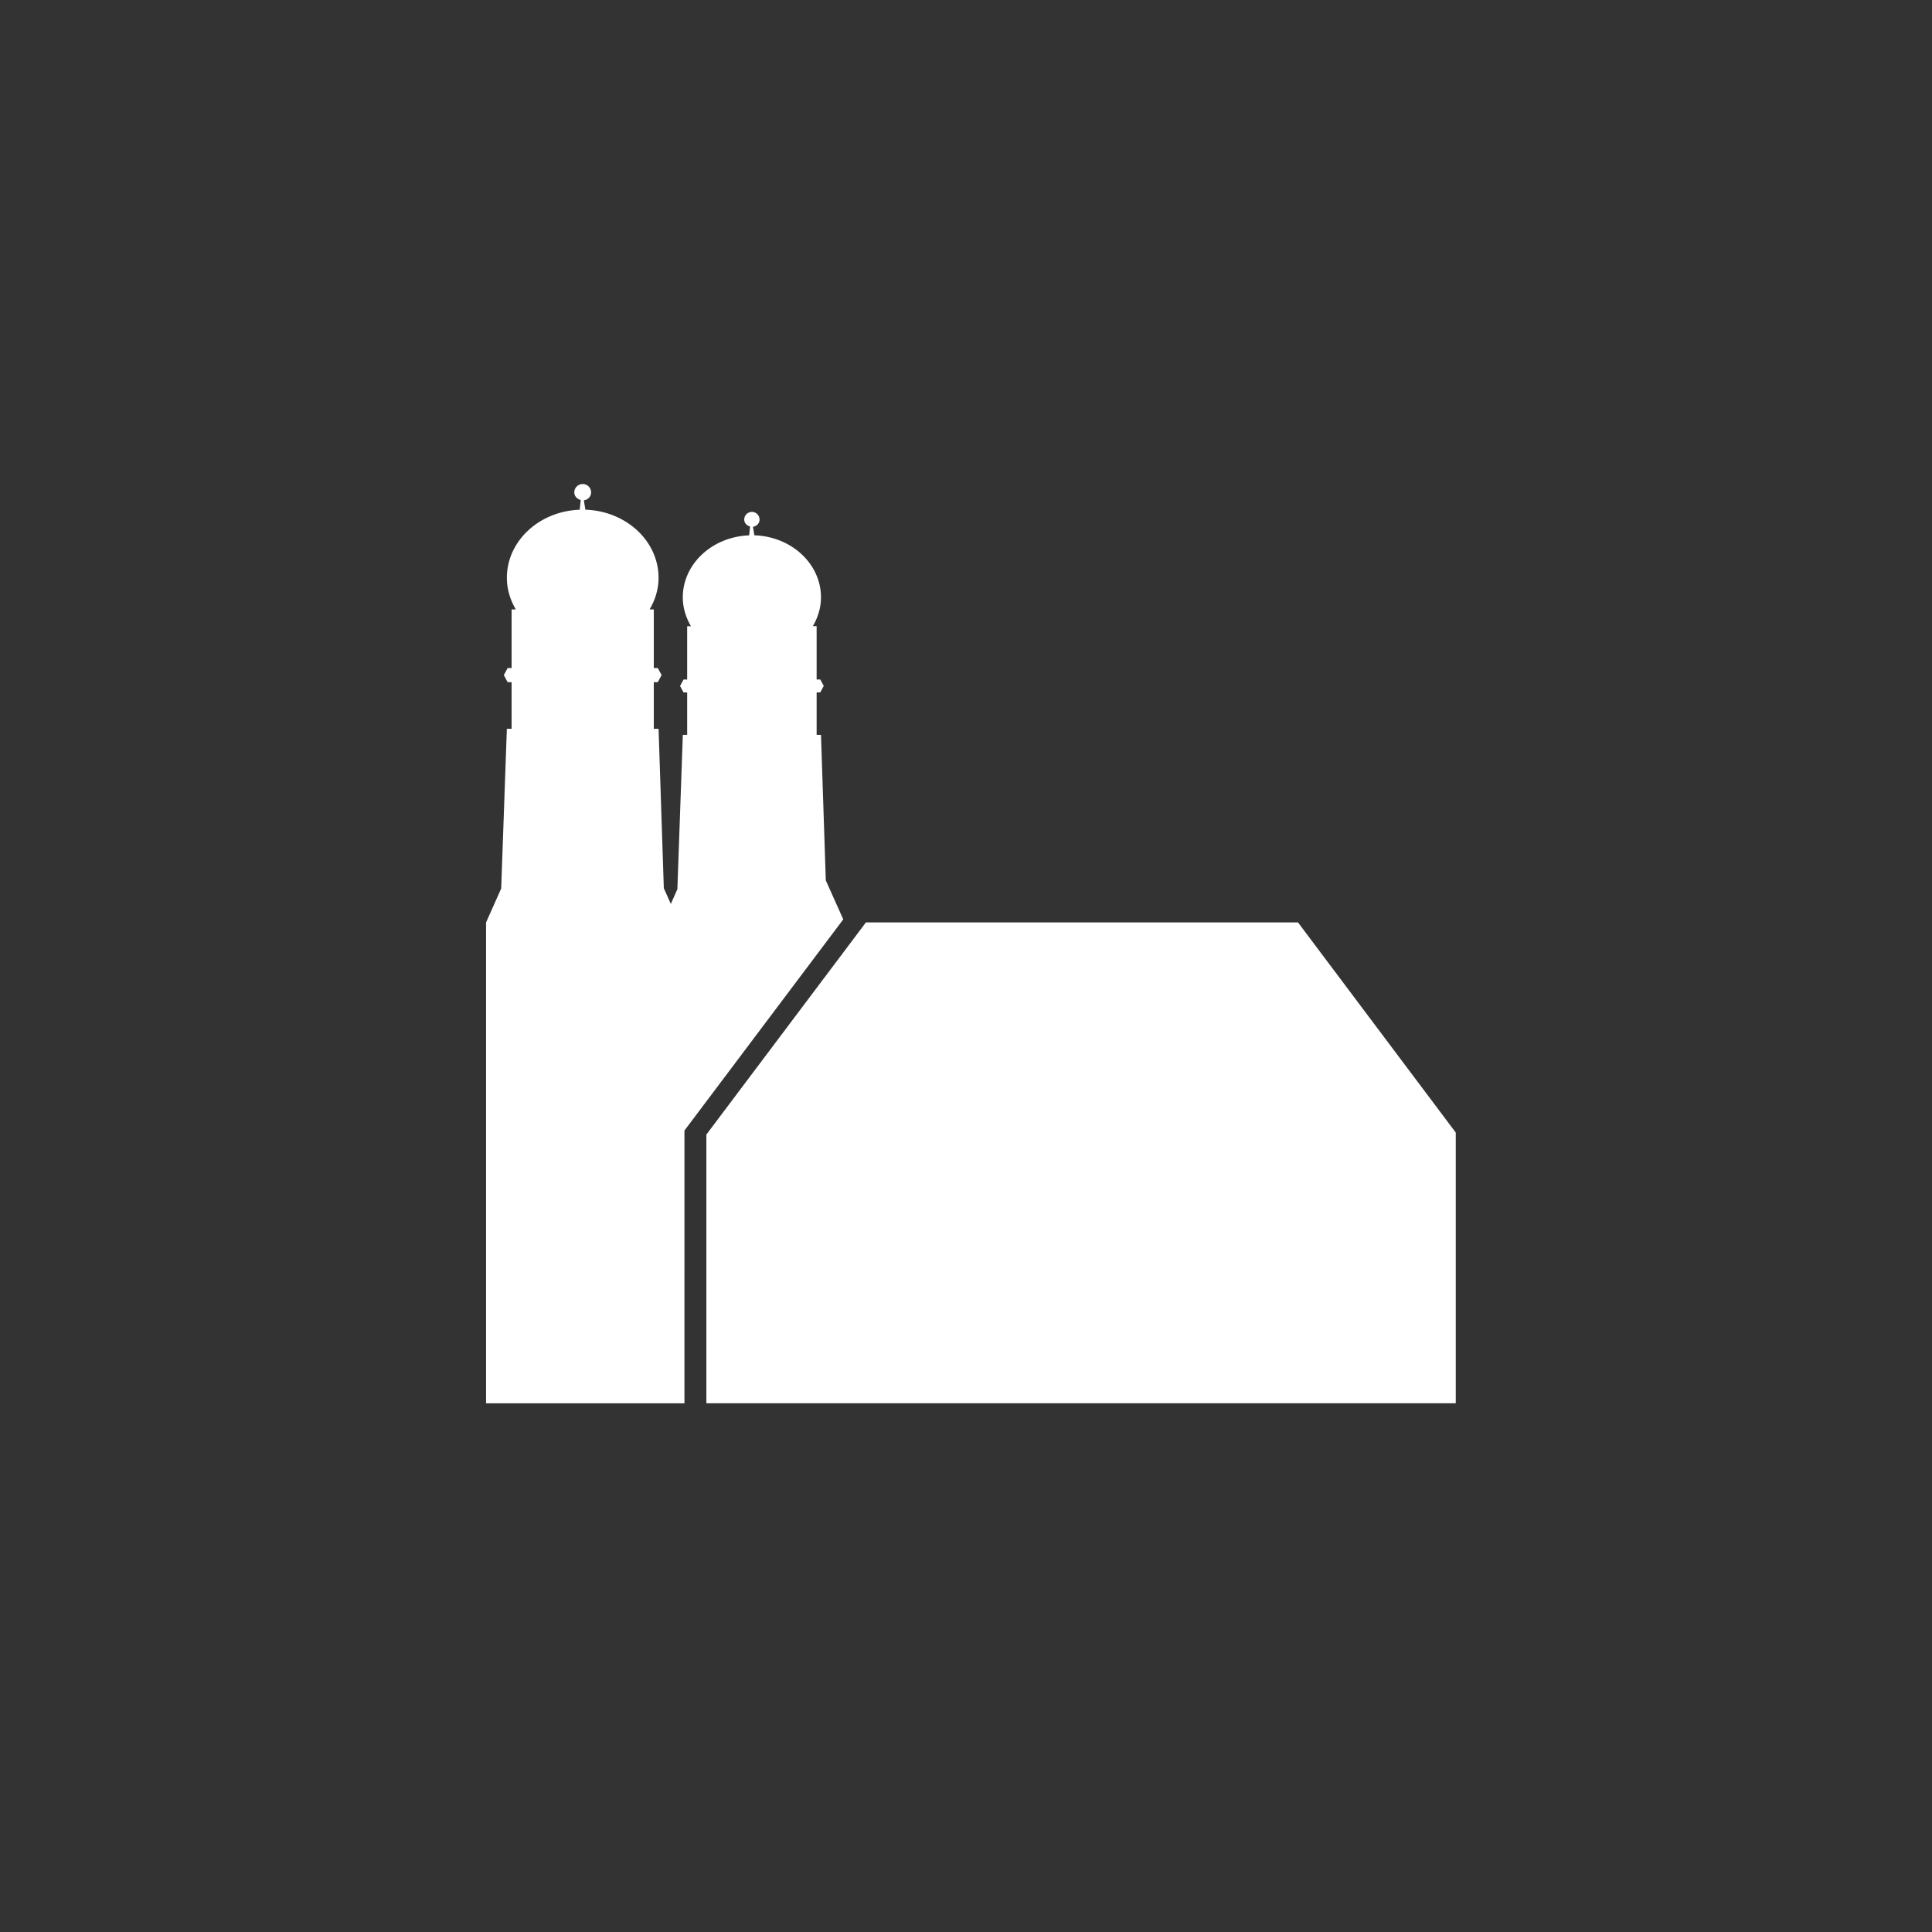
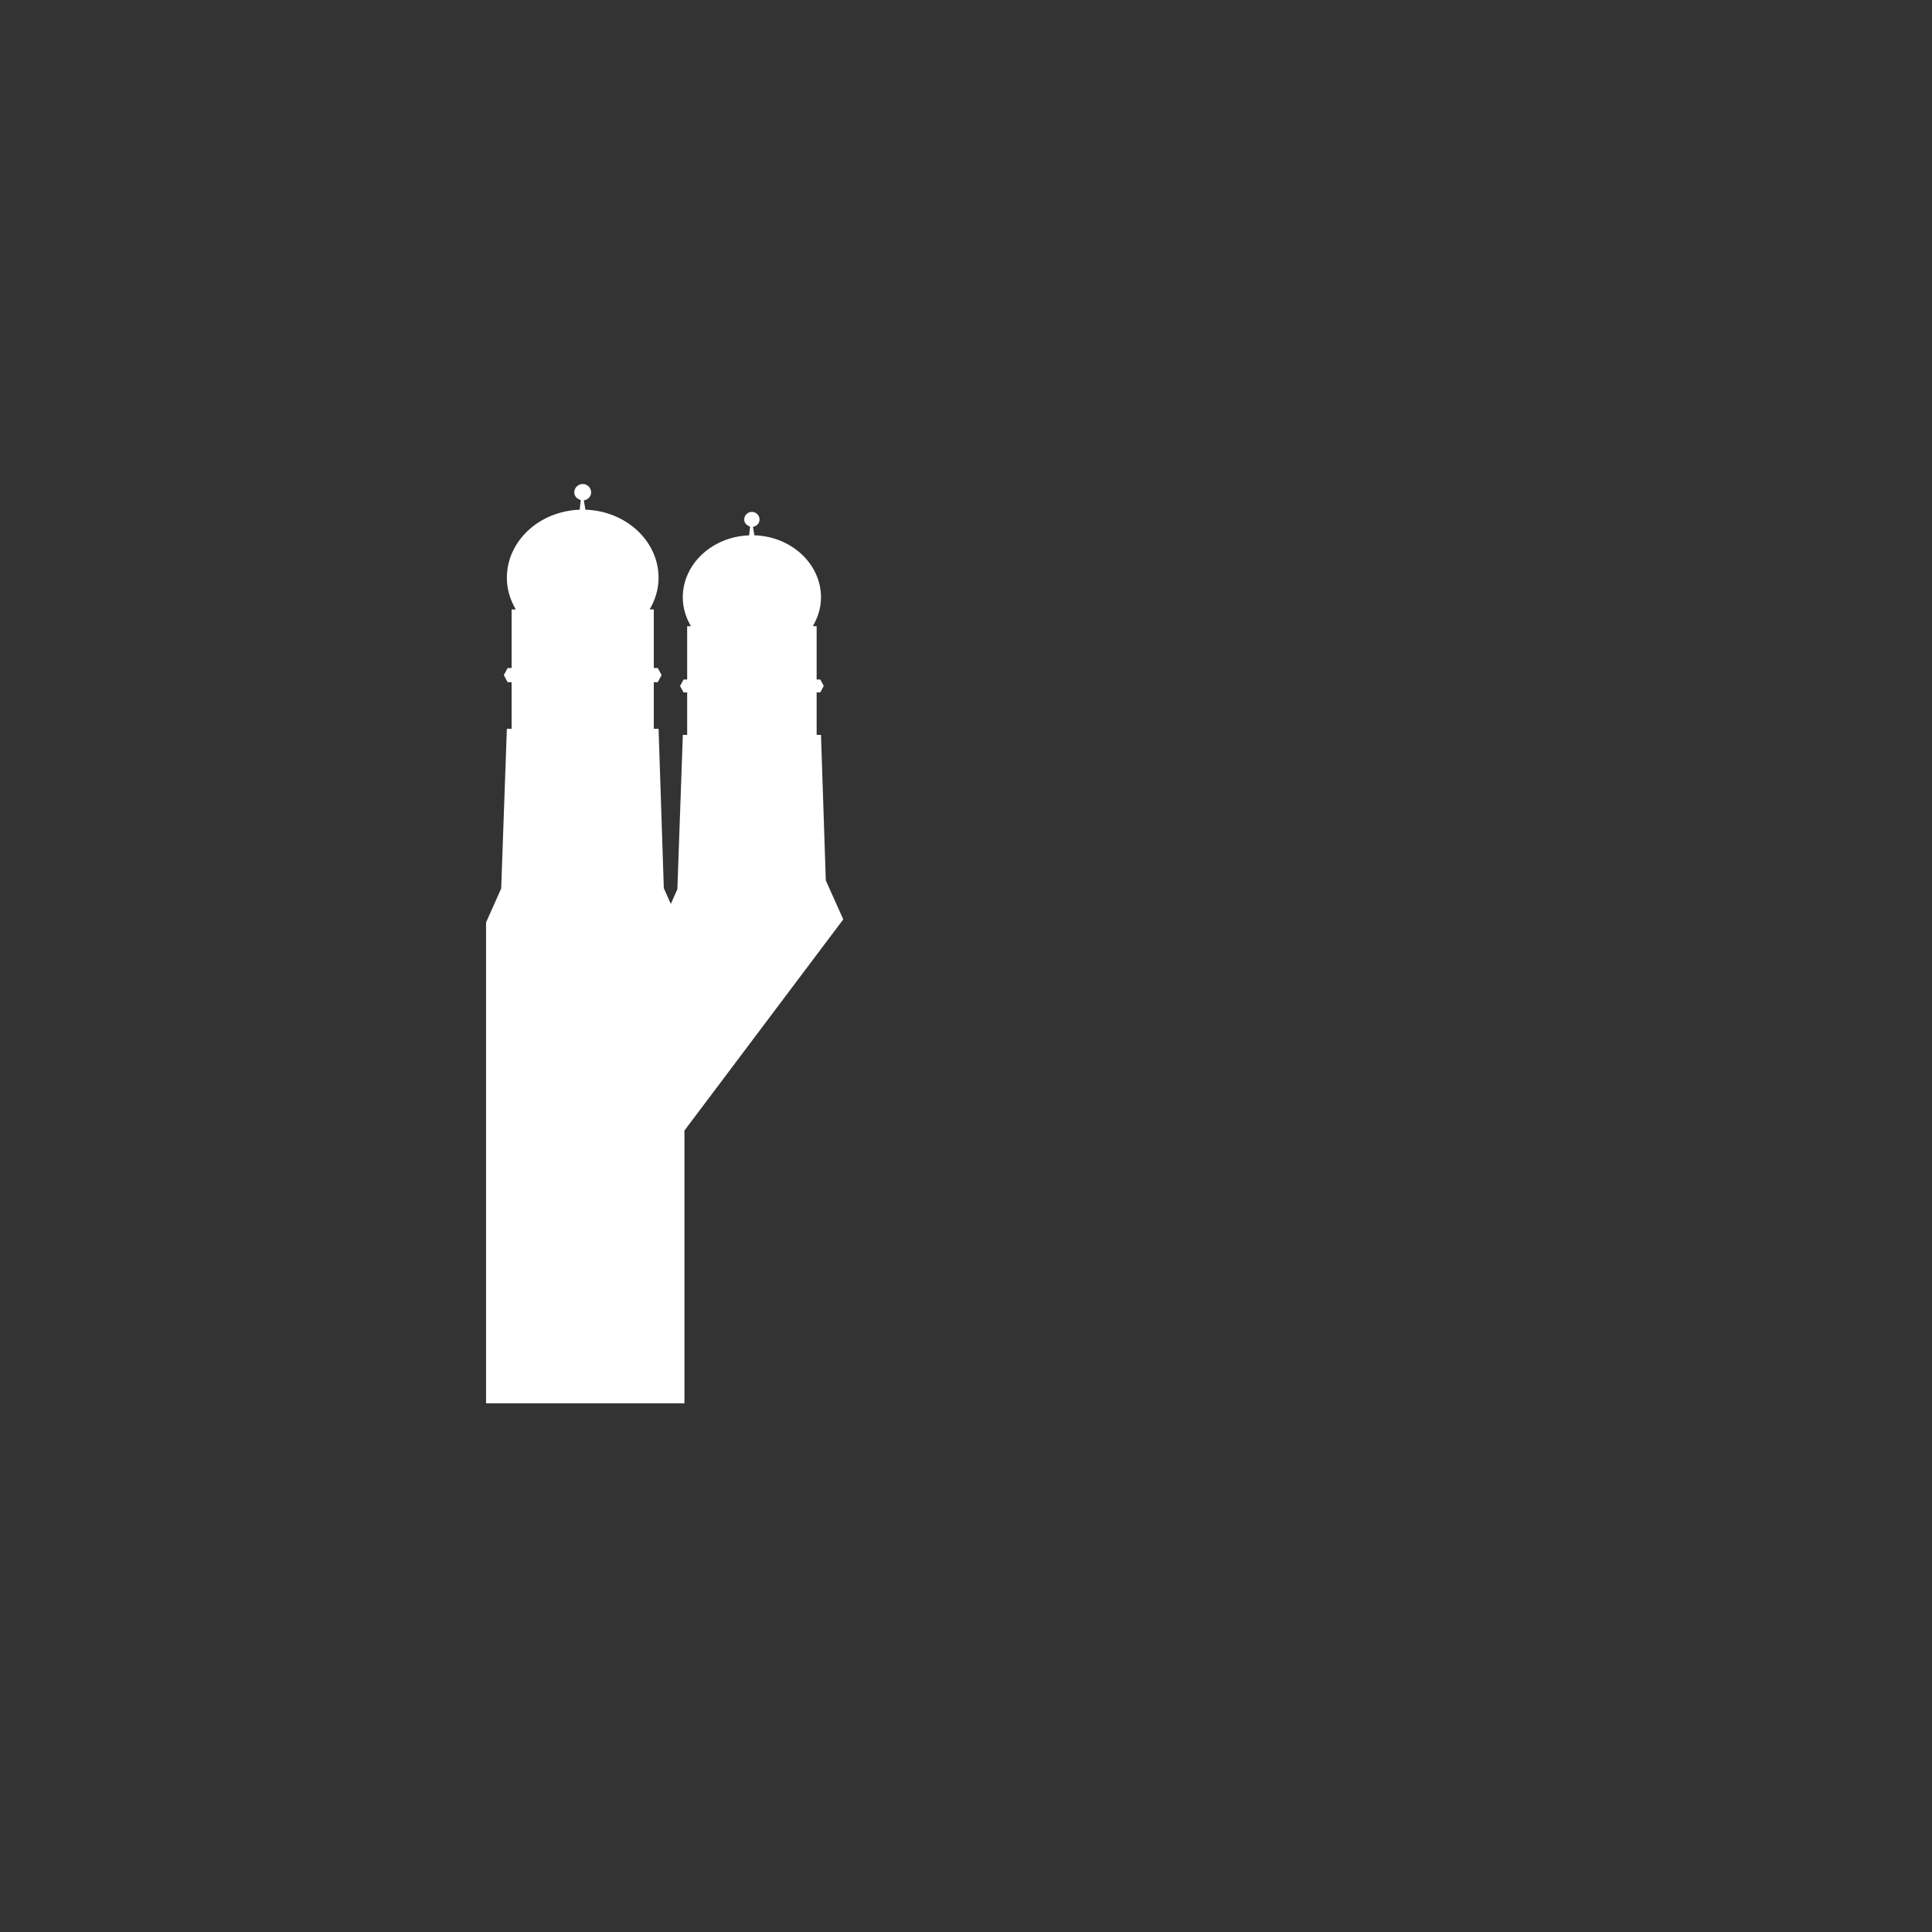
<svg xmlns="http://www.w3.org/2000/svg" version="1.1" id="Layer_1" x="0px" y="0px" width="74px" height="74px" viewBox="0 0 74 74" enable-background="new 0 0 74 74" xml:space="preserve">
  <rect x="0" y="0" width="74" height="74" fill="#333333" stroke="none" />
  <path fill-rule="evenodd" clip-rule="evenodd" fill="#FFFFFF" d="M31.63,33.721l-0.184-5.574h-0.167V26.52h0.14l0.133-0.248  l-0.133-0.245h-0.14v-2.043h-0.145c0.192-0.331,0.312-0.702,0.312-1.103c0-1.289-1.136-2.333-2.552-2.378l-0.054-0.324  c0.14-0.023,0.253-0.133,0.253-0.279c0-0.161-0.132-0.294-0.293-0.294c-0.163,0-0.295,0.133-0.295,0.294  c0,0.136,0.101,0.232,0.225,0.267l-0.036,0.338c-1.412,0.051-2.542,1.093-2.542,2.377c0,0.4,0.12,0.771,0.312,1.103H26.32v2.043  h-0.139l-0.133,0.247l0.133,0.246h0.139v1.627h-0.166l-0.209,5.912l-0.251,0.562l-0.268-0.601l-0.201-6.107h-0.183v-1.786h0.153  l0.146-0.271l-0.146-0.27h-0.153v-2.244h-0.159c0.211-0.362,0.342-0.771,0.342-1.209c0-1.416-1.247-2.562-2.803-2.612l-0.059-0.357  c0.154-0.023,0.279-0.144,0.279-0.305c0-0.178-0.145-0.322-0.323-0.322s-0.323,0.145-0.323,0.322c0,0.148,0.111,0.255,0.248,0.291  l-0.04,0.372c-1.55,0.056-2.79,1.198-2.79,2.611c0,0.438,0.131,0.847,0.342,1.209h-0.16v2.244h-0.152l-0.146,0.271l0.146,0.271  h0.152v1.786h-0.182l-0.217,6.117l-0.58,1.3v18.418h7.599V43.302l6.083-8.088L31.63,33.721z" />
-   <polygon fill-rule="evenodd" clip-rule="evenodd" fill="#FFFFFF" points="49.716,35.33 33.167,35.33 27.056,43.456 27.056,53.748   55.759,53.748 55.759,43.38 " />
</svg>